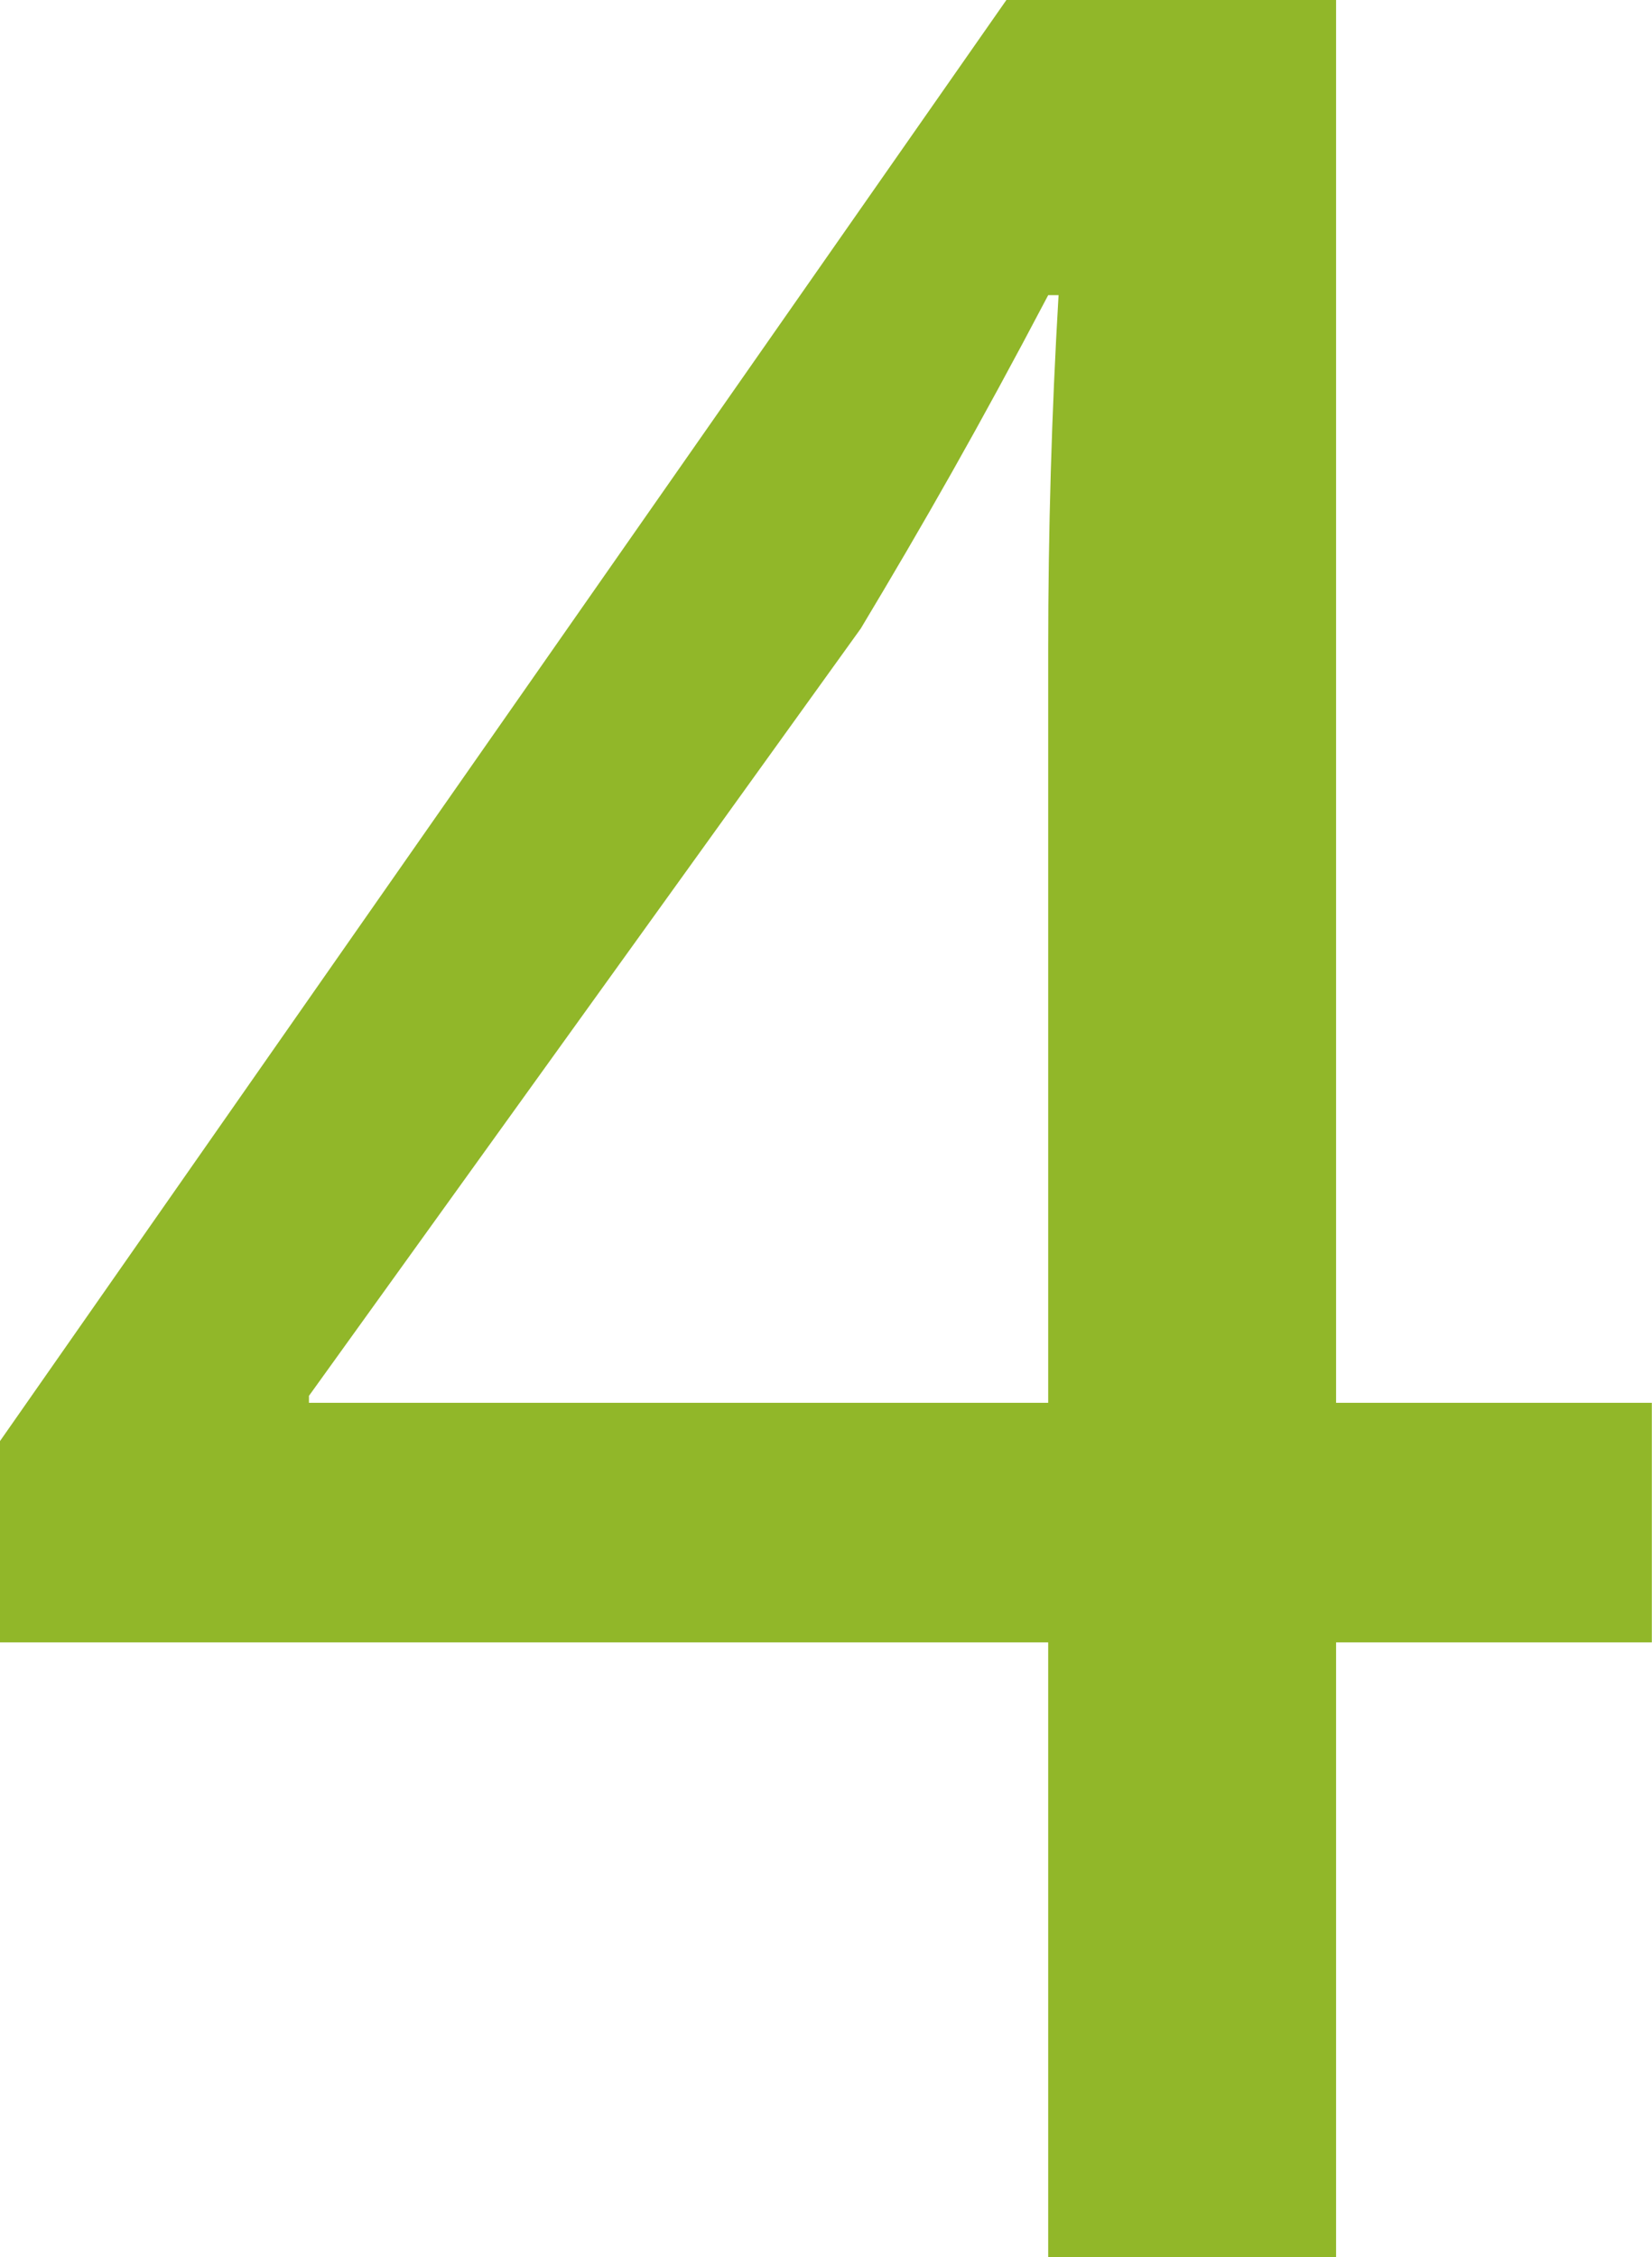
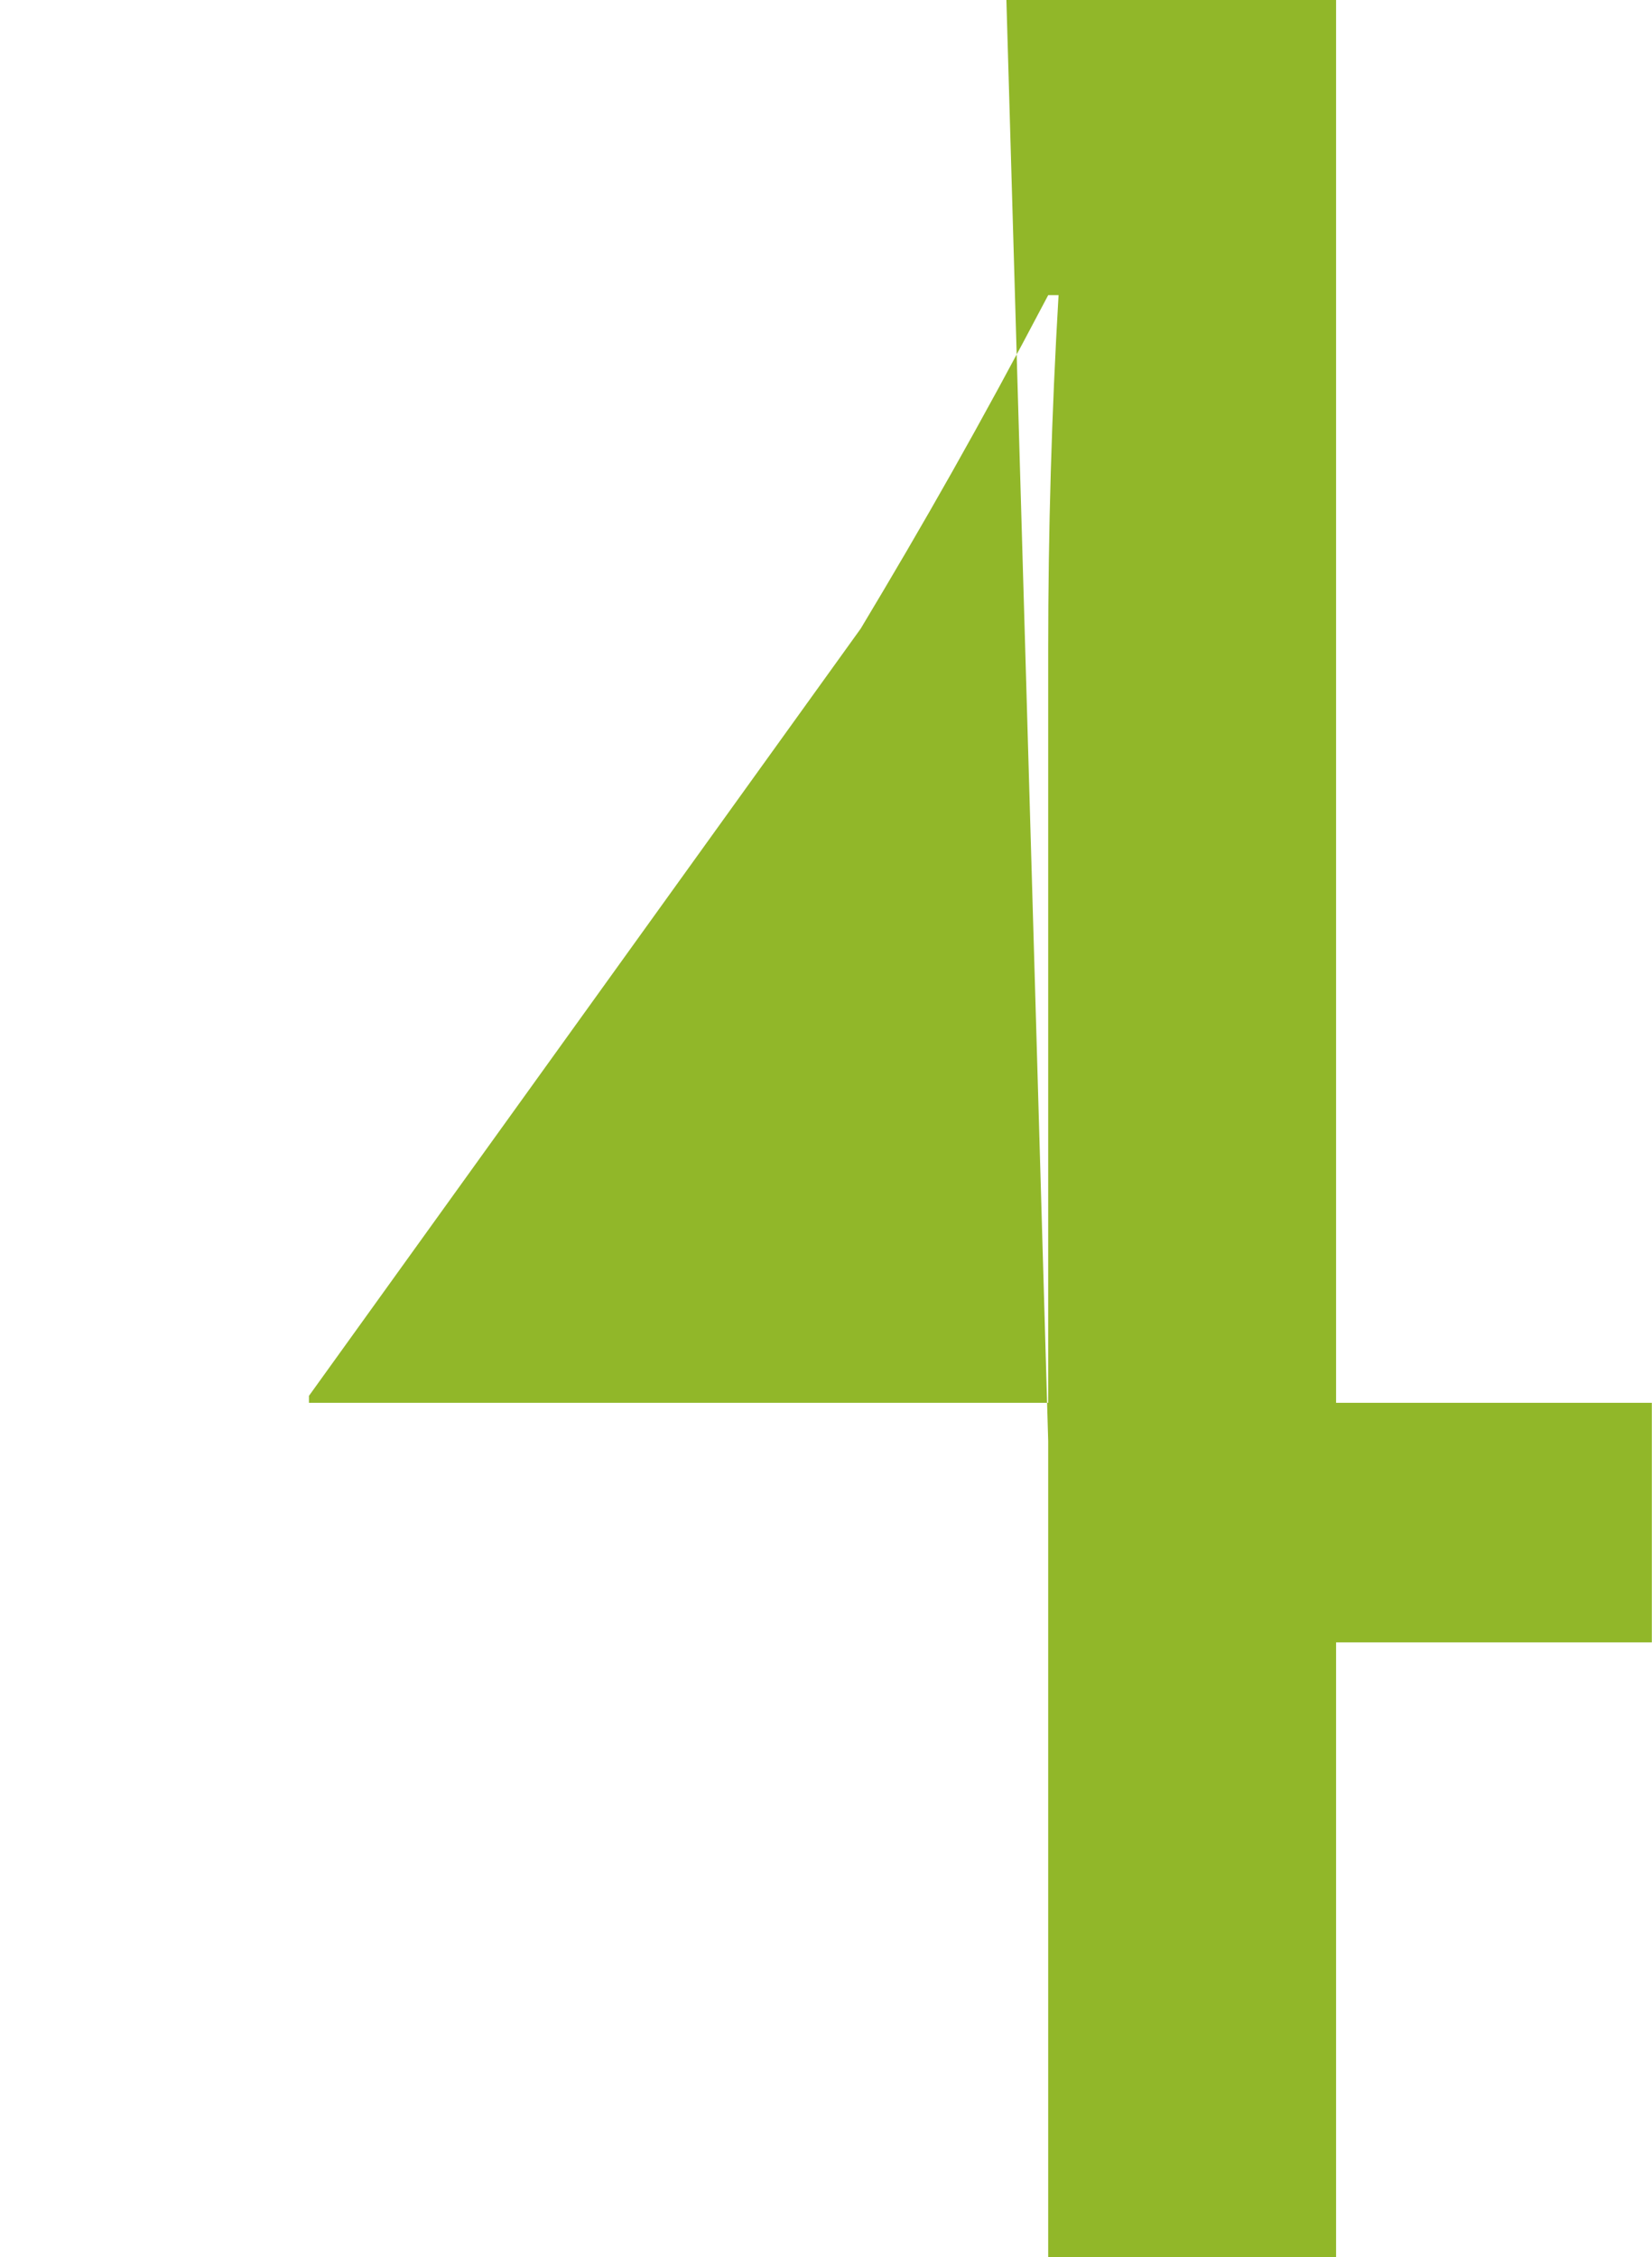
<svg xmlns="http://www.w3.org/2000/svg" id="Ebene_2" viewBox="0 0 97.21 132.75">
  <defs>
    <style>.cls-1{fill:#91b729;}</style>
  </defs>
  <g id="Ebene_1-2">
-     <path class="cls-1" d="M61.68,132.75v-36.15H0v-11.84L59.22,0h19.4V82.51h18.58v14.09h-18.58v36.15h-16.95Zm0-50.24V38.19c0-6.94,.2-13.89,.61-20.83h-.61c-4.08,7.76-7.35,13.48-11.03,19.61L18.18,82.1v.41H61.68Z" />
+     <path class="cls-1" d="M61.68,132.75v-36.15v-11.84L59.22,0h19.4V82.51h18.58v14.09h-18.58v36.15h-16.95Zm0-50.24V38.19c0-6.94,.2-13.89,.61-20.83h-.61c-4.08,7.76-7.35,13.48-11.03,19.61L18.18,82.1v.41H61.68Z" />
  </g>
</svg>